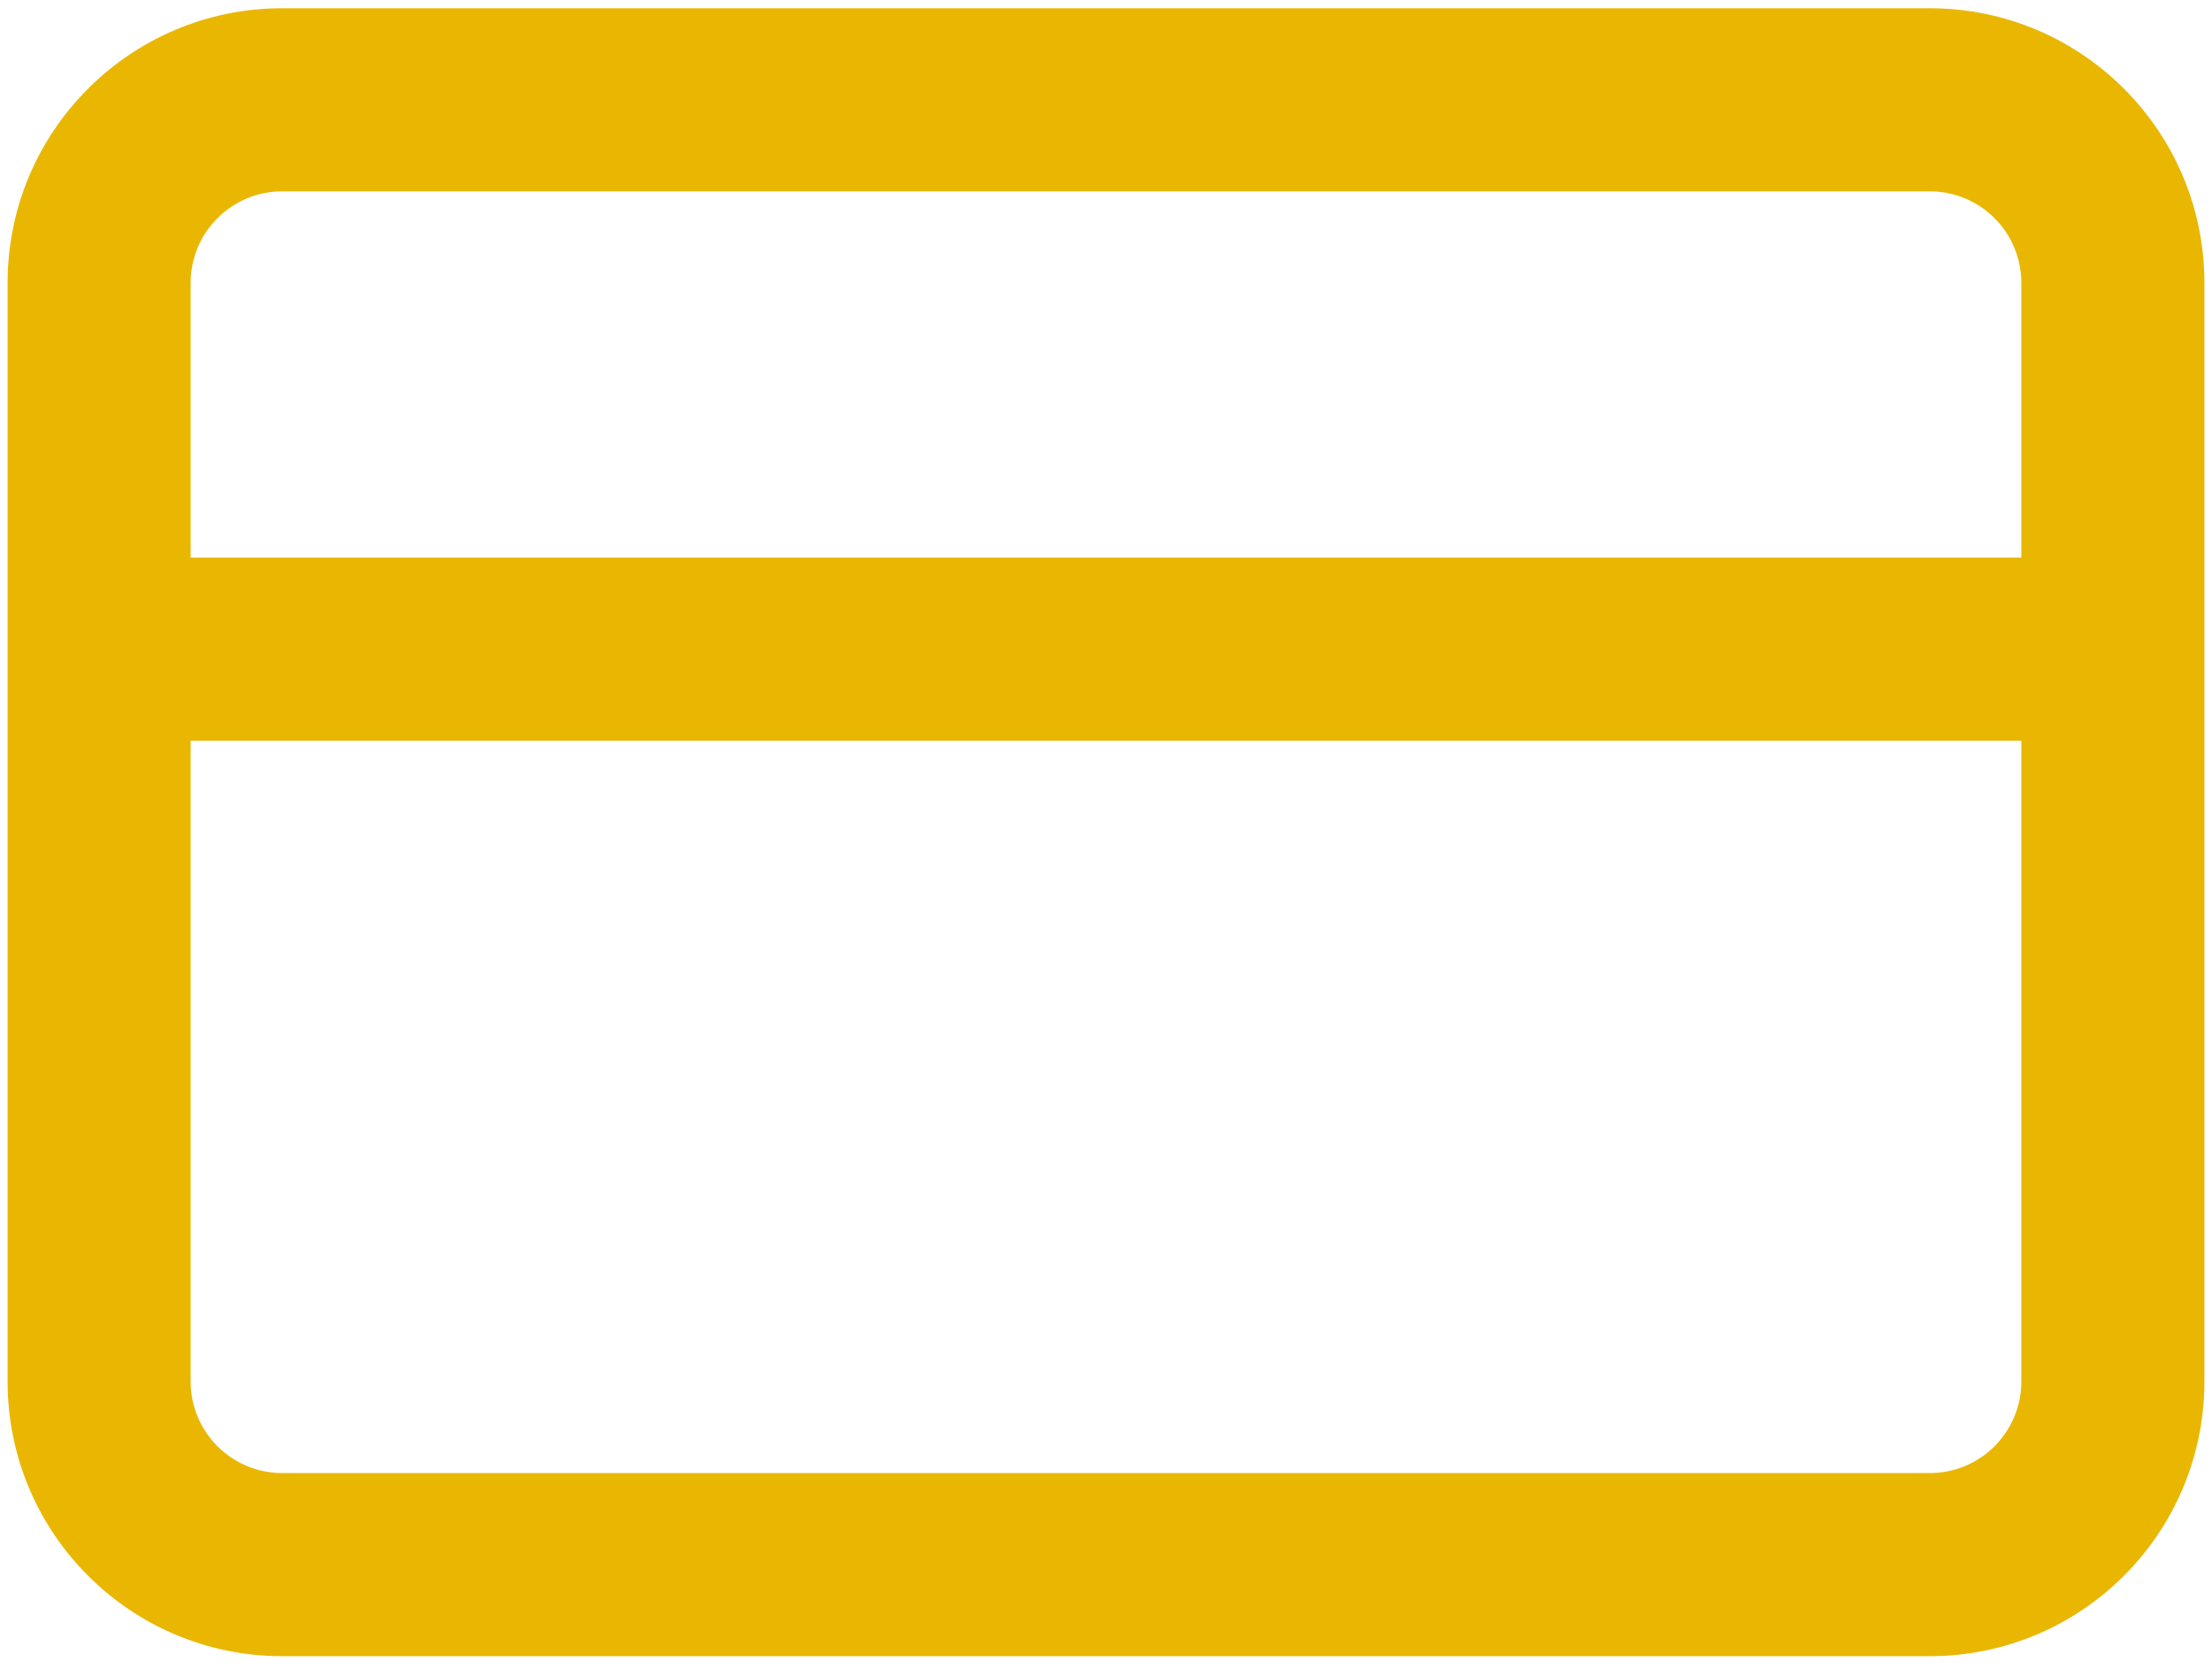
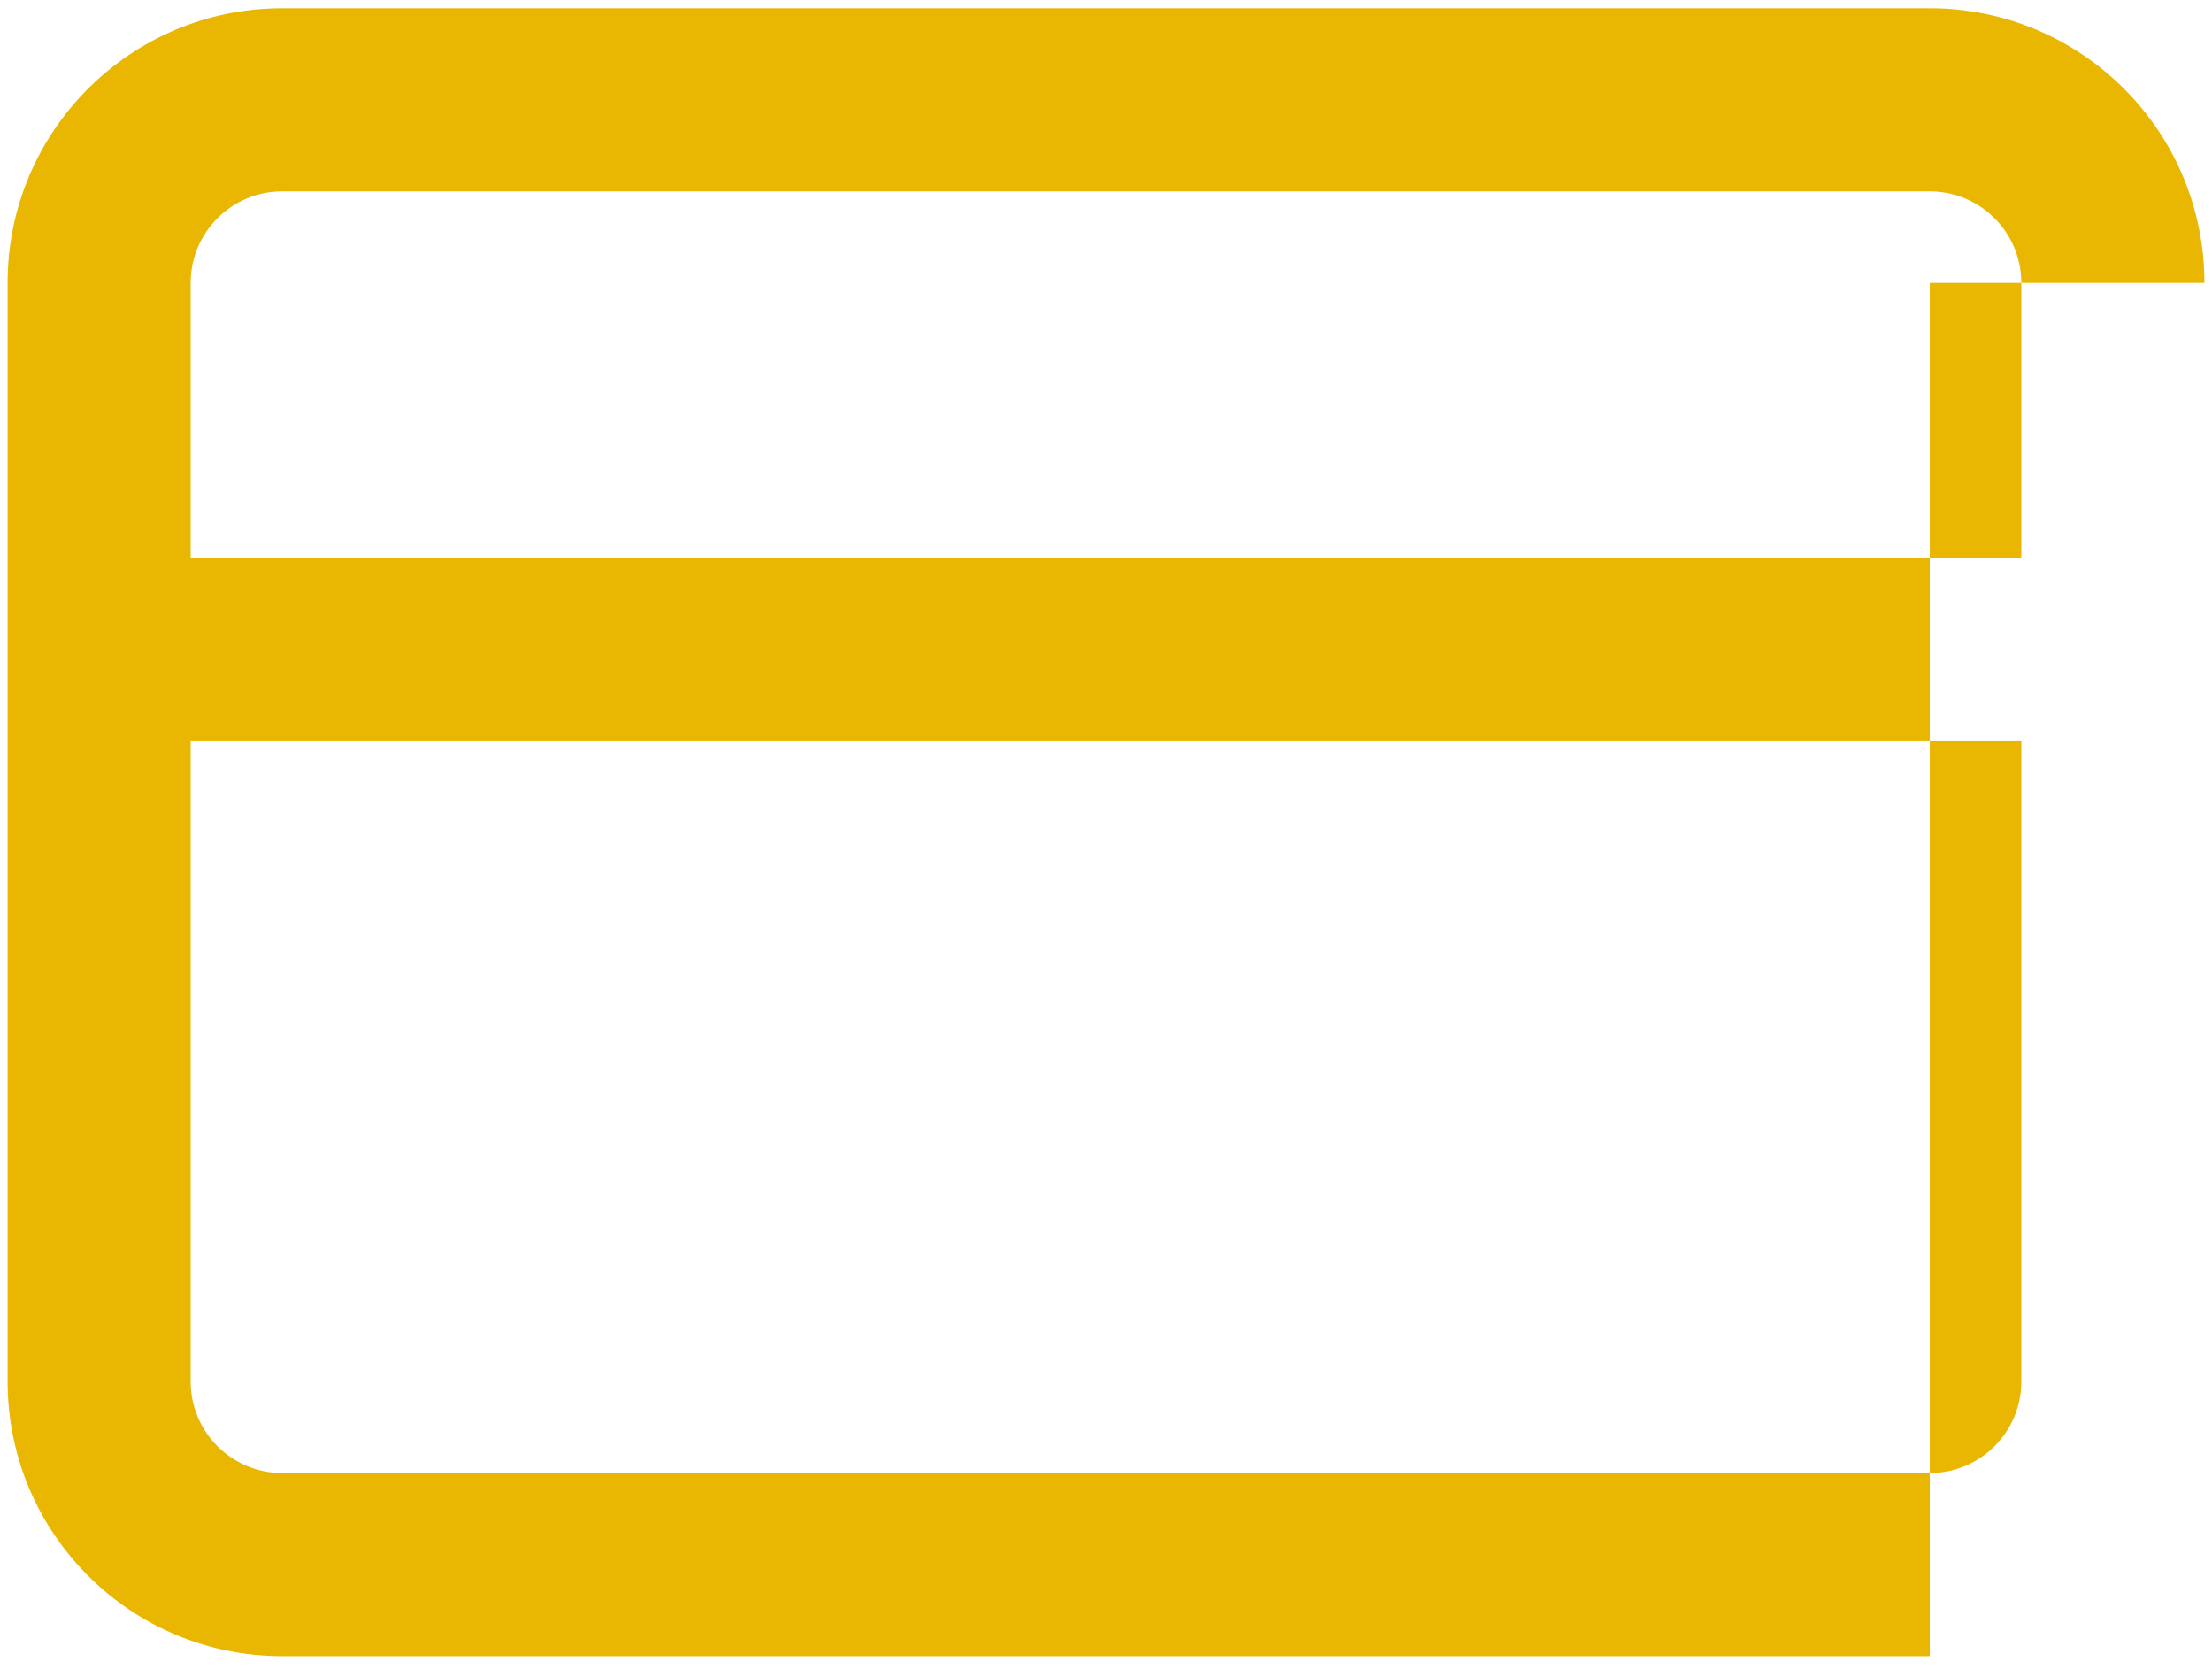
<svg xmlns="http://www.w3.org/2000/svg" width="62" height="47" viewBox="0 0 62 47" fill="none">
-   <path fill-rule="evenodd" clip-rule="evenodd" d="M7.91 5.362C6.493 5.362 5.344 6.511 5.344 7.928V15.625H56.656V7.928C56.656 6.511 55.507 5.362 54.09 5.362H7.91ZM61.787 7.928C61.787 3.677 58.341 0.231 54.09 0.231H7.91C3.659 0.231 0.213 3.677 0.213 7.928V38.715C0.213 42.966 3.659 46.412 7.91 46.412H54.09C58.341 46.412 61.787 42.966 61.787 38.715V7.928ZM56.656 20.756H5.344V38.715C5.344 40.132 6.493 41.281 7.91 41.281H54.09C55.507 41.281 56.656 40.132 56.656 38.715V20.756Z" fill="#E9B701" />
+   <path fill-rule="evenodd" clip-rule="evenodd" d="M7.91 5.362C6.493 5.362 5.344 6.511 5.344 7.928V15.625H56.656V7.928C56.656 6.511 55.507 5.362 54.09 5.362H7.91ZM61.787 7.928C61.787 3.677 58.341 0.231 54.09 0.231H7.91C3.659 0.231 0.213 3.677 0.213 7.928V38.715C0.213 42.966 3.659 46.412 7.91 46.412H54.09V7.928ZM56.656 20.756H5.344V38.715C5.344 40.132 6.493 41.281 7.91 41.281H54.09C55.507 41.281 56.656 40.132 56.656 38.715V20.756Z" fill="#E9B701" />
</svg>